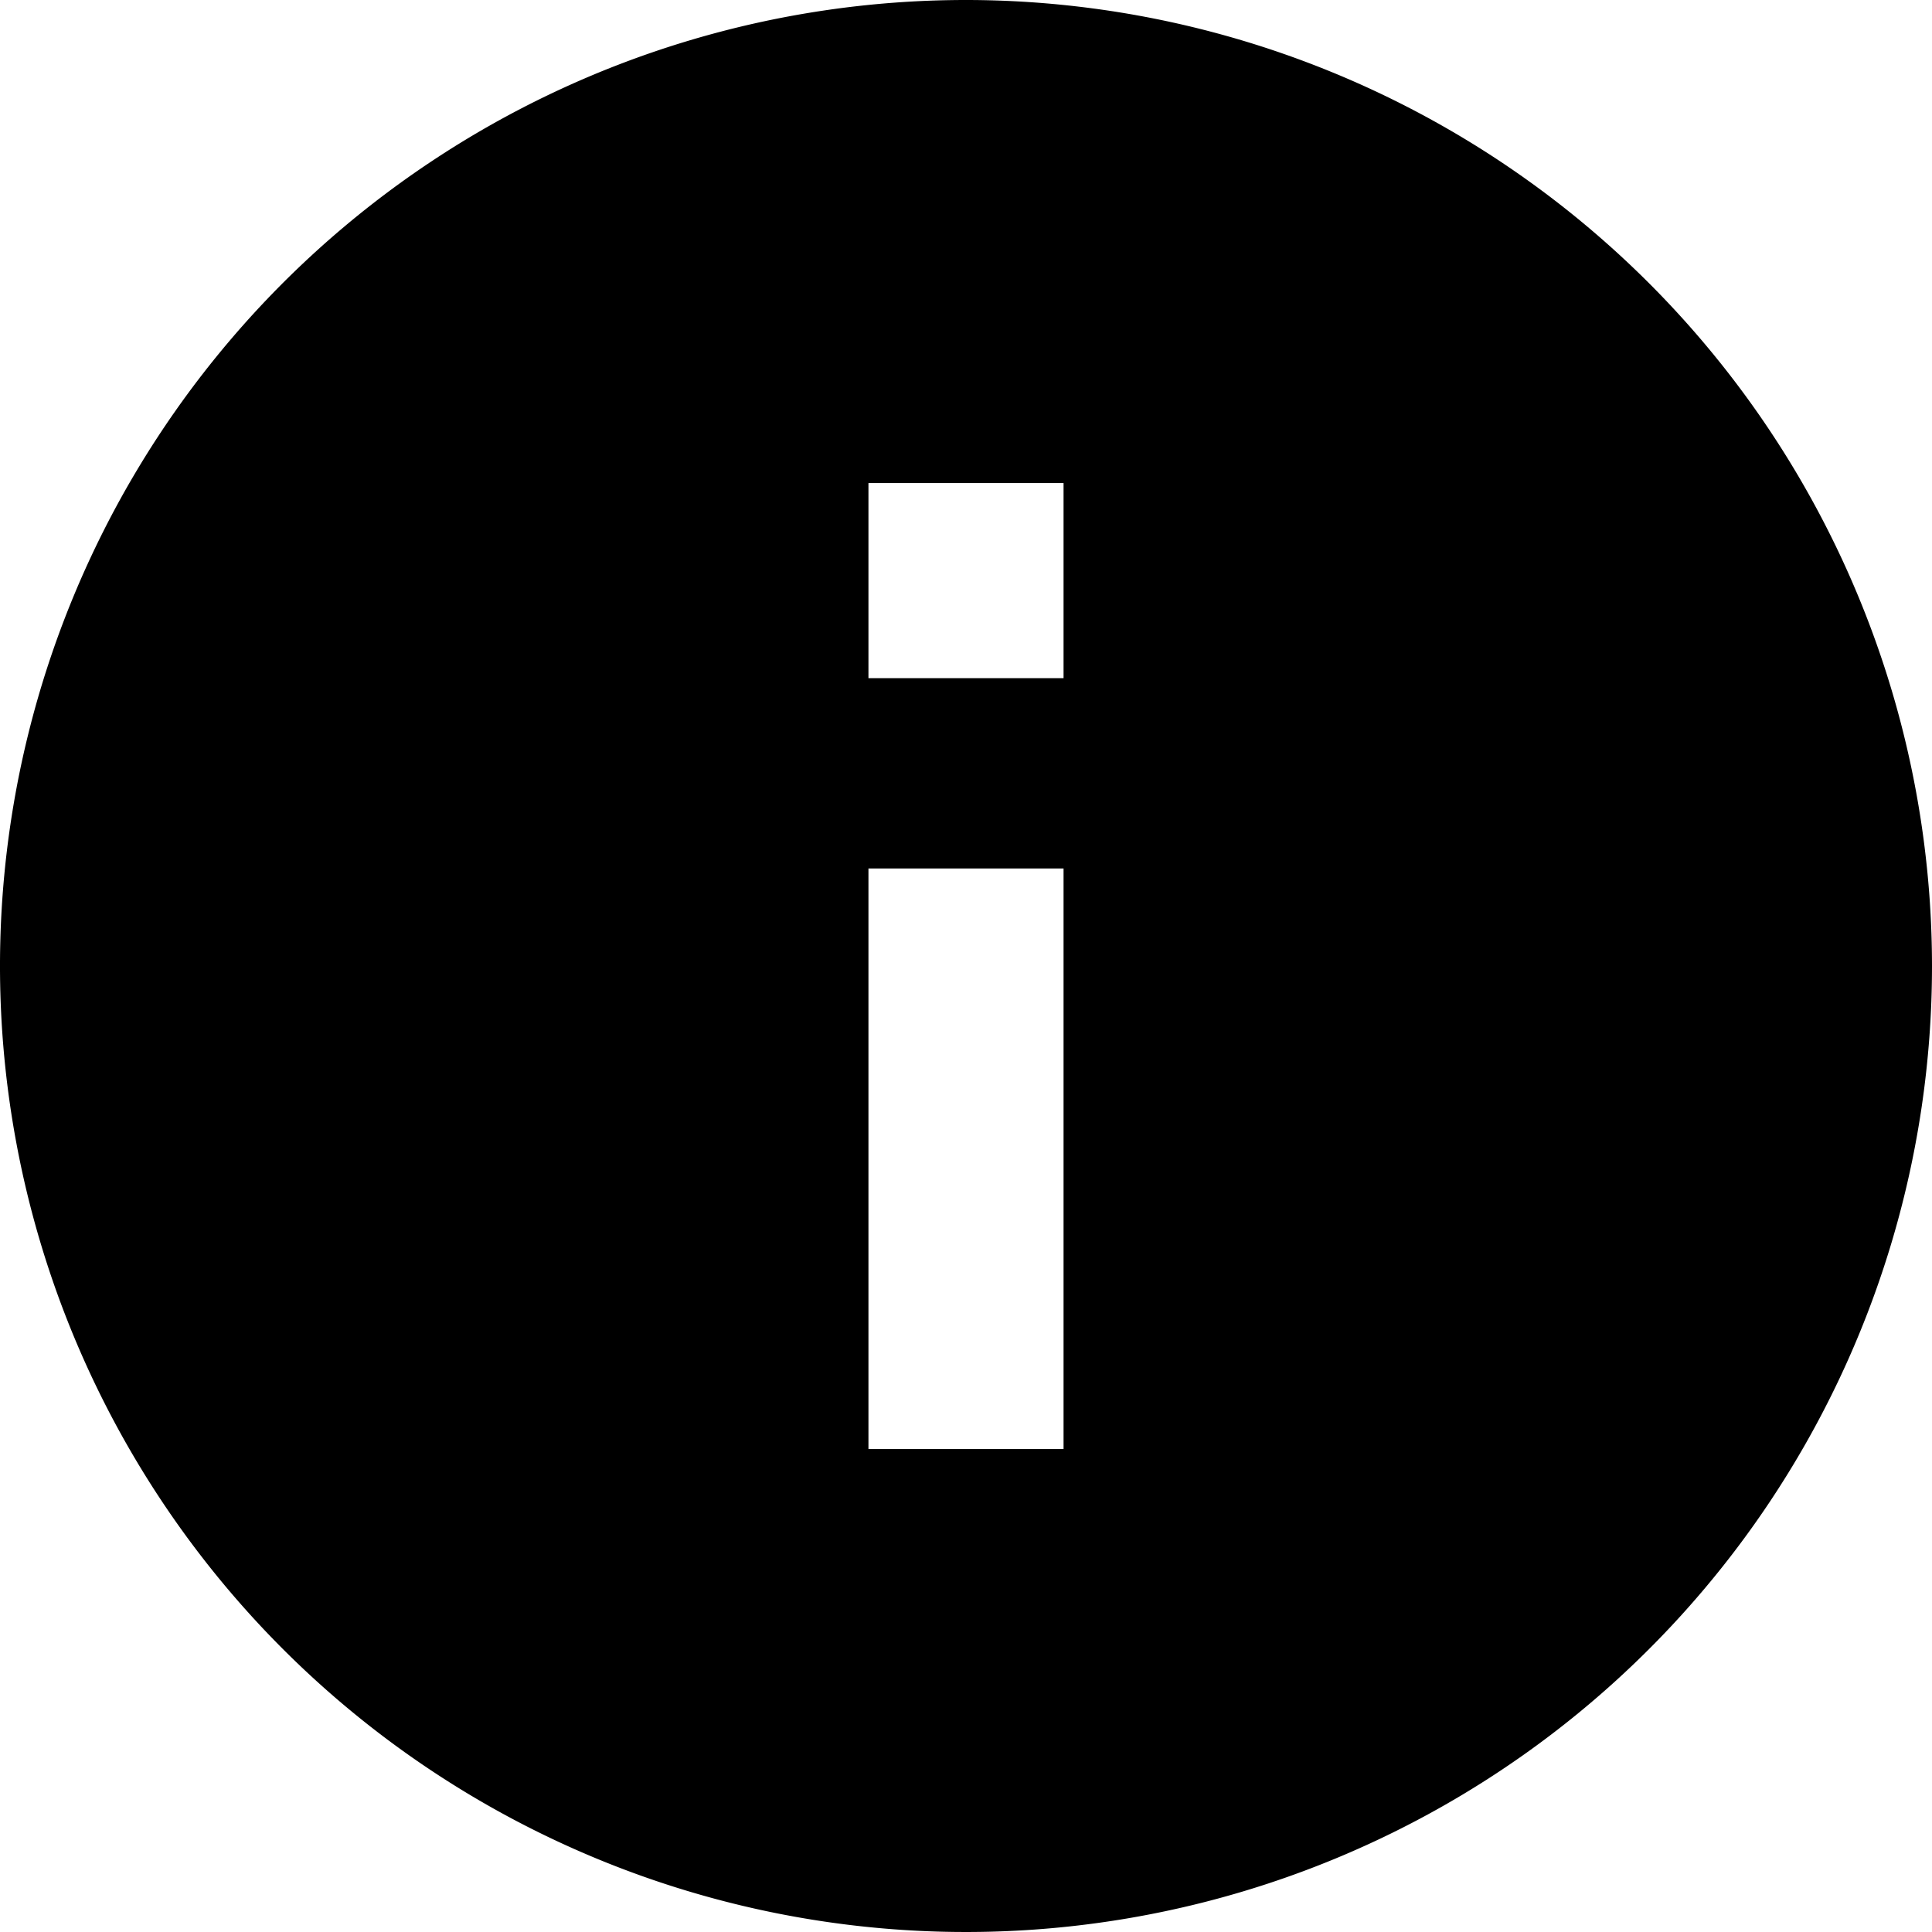
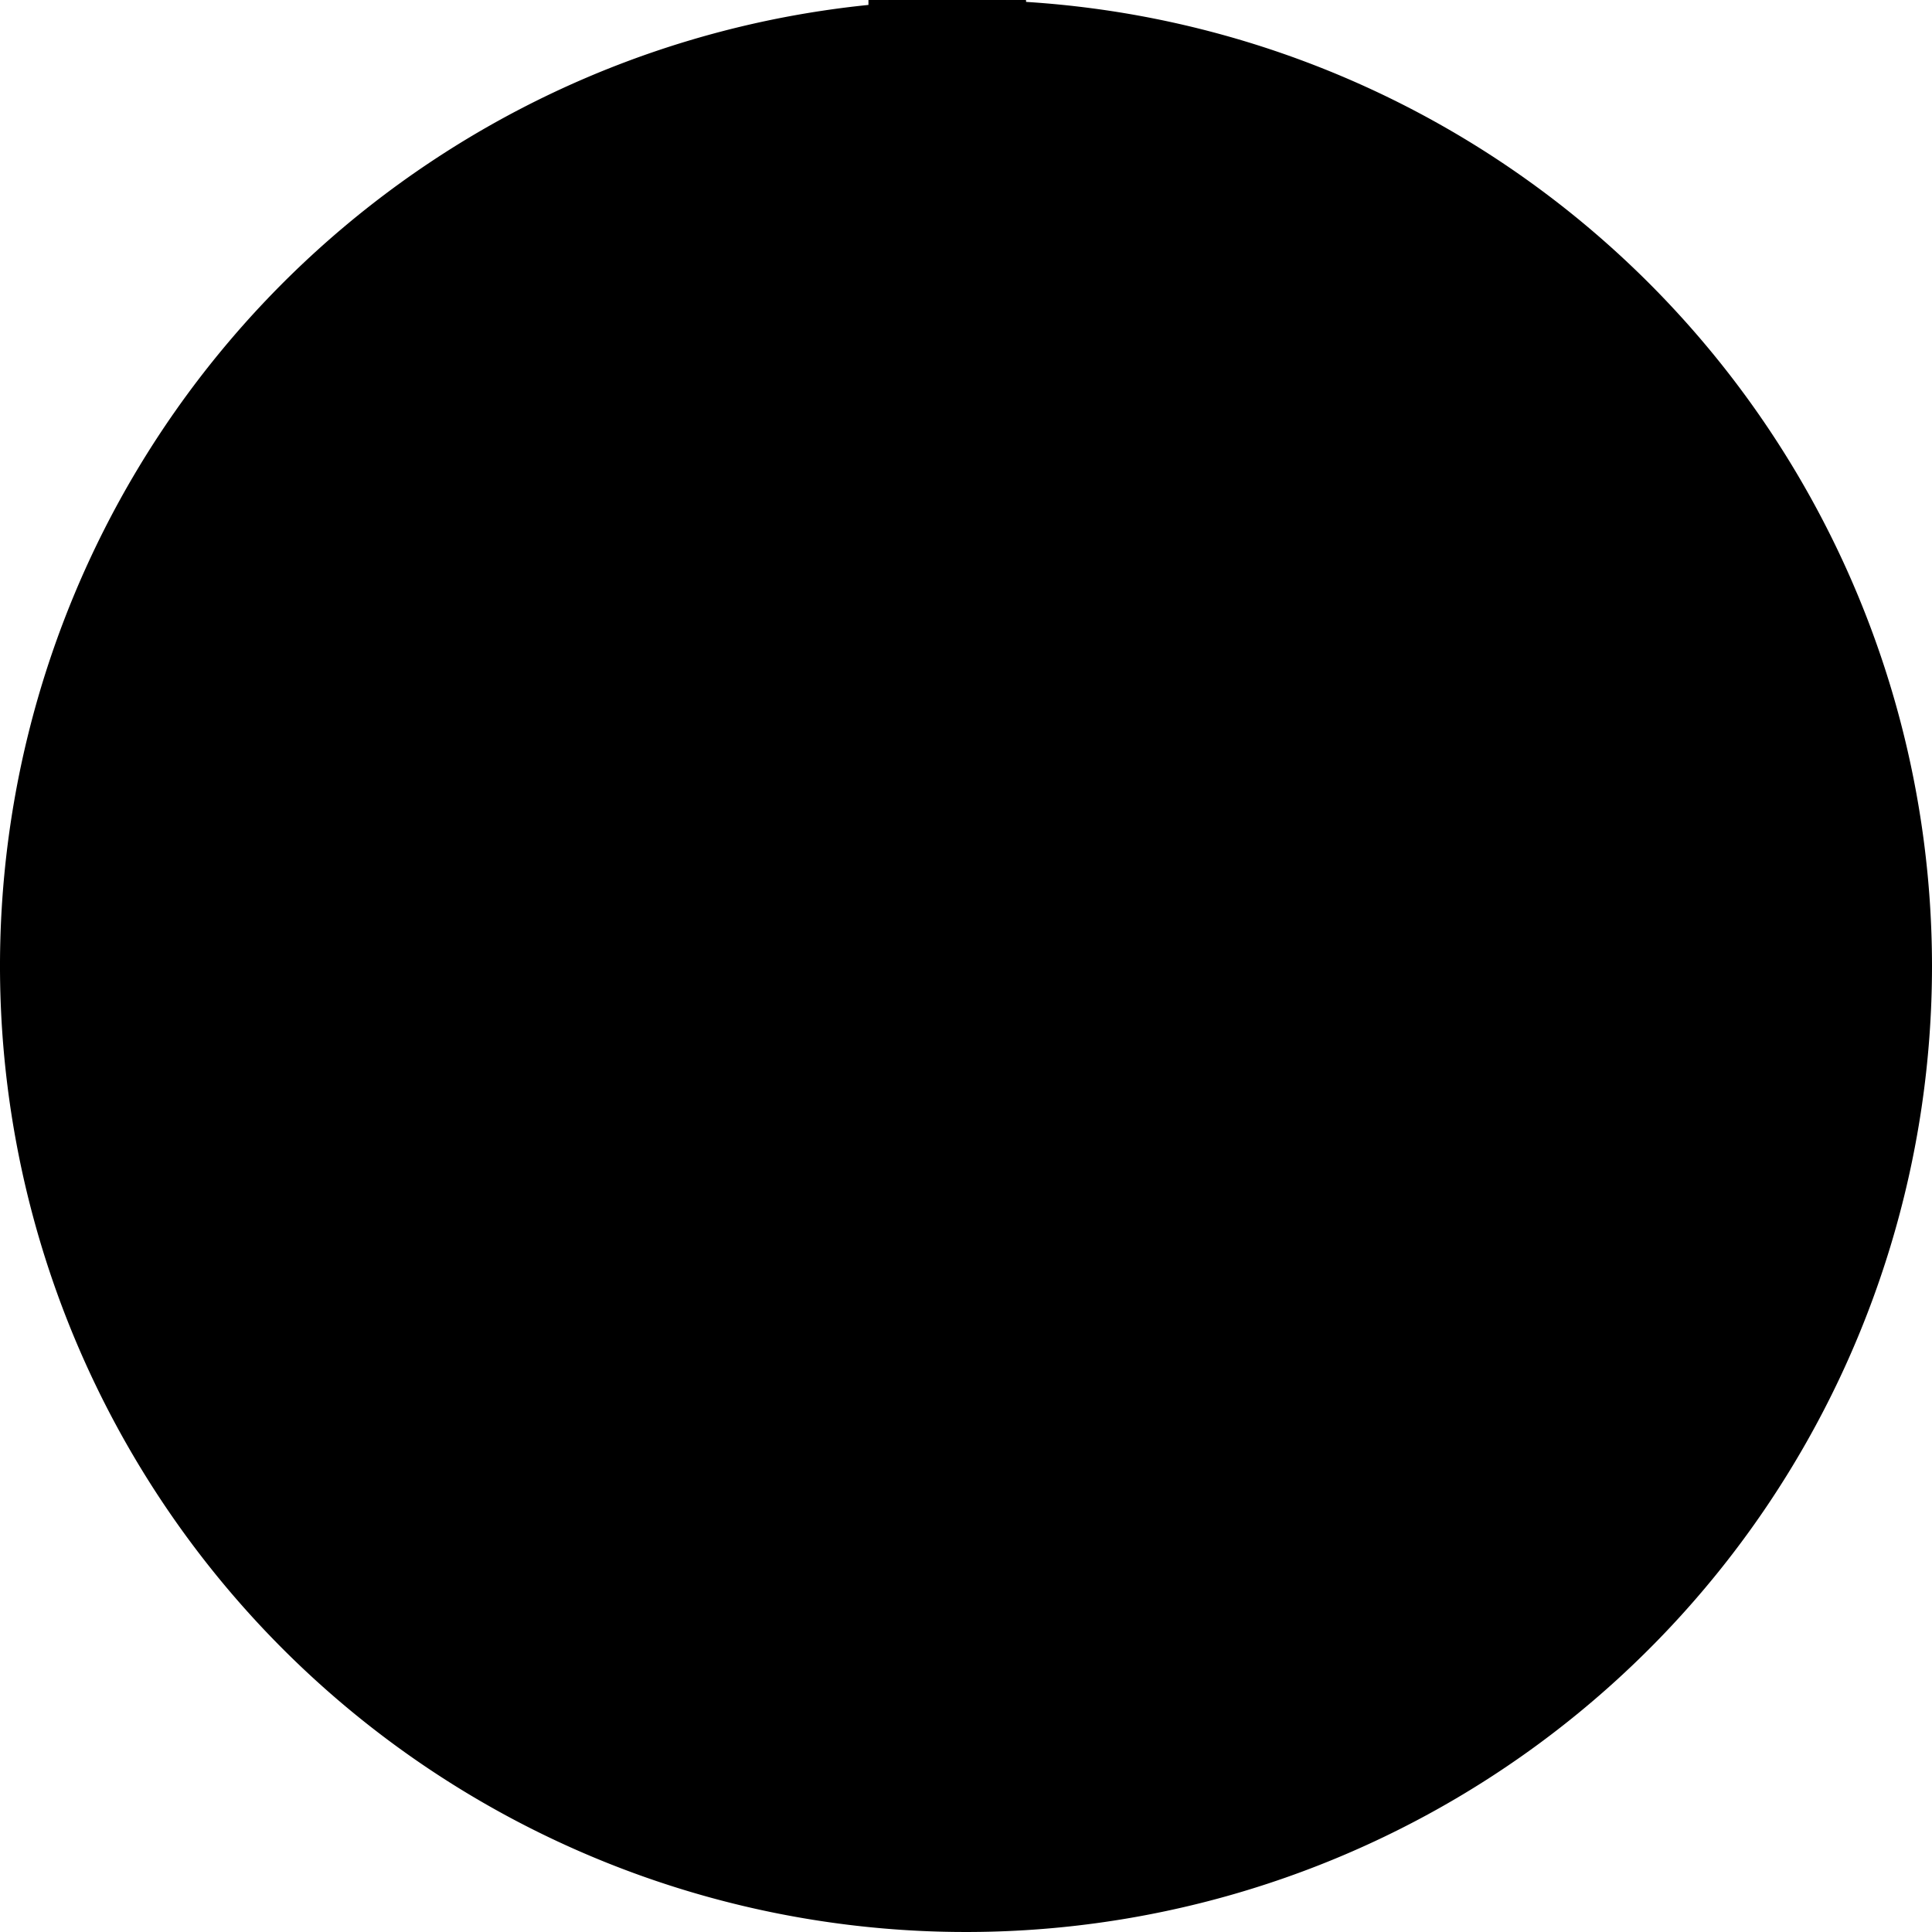
<svg xmlns="http://www.w3.org/2000/svg" width="15.25" height="15.25" viewBox="0 0 15.25 15.25">
-   <path id="Icon_ionic-md-information-circle" data-name="Icon ionic-md-information-circle" d="M11,3.375A7.625,7.625,0,1,0,18.625,11,7.629,7.629,0,0,0,11,3.375Zm.77,11.438H10.23V10.23h1.54Zm0-6.085H10.23V7.188h1.54Z" transform="translate(-3.375 -3.375)" />
+   <path id="Icon_ionic-md-information-circle" data-name="Icon ionic-md-information-circle" d="M11,3.375A7.625,7.625,0,1,0,18.625,11,7.629,7.629,0,0,0,11,3.375ZH10.23V10.23h1.54Zm0-6.085H10.23V7.188h1.54Z" transform="translate(-3.375 -3.375)" />
</svg>